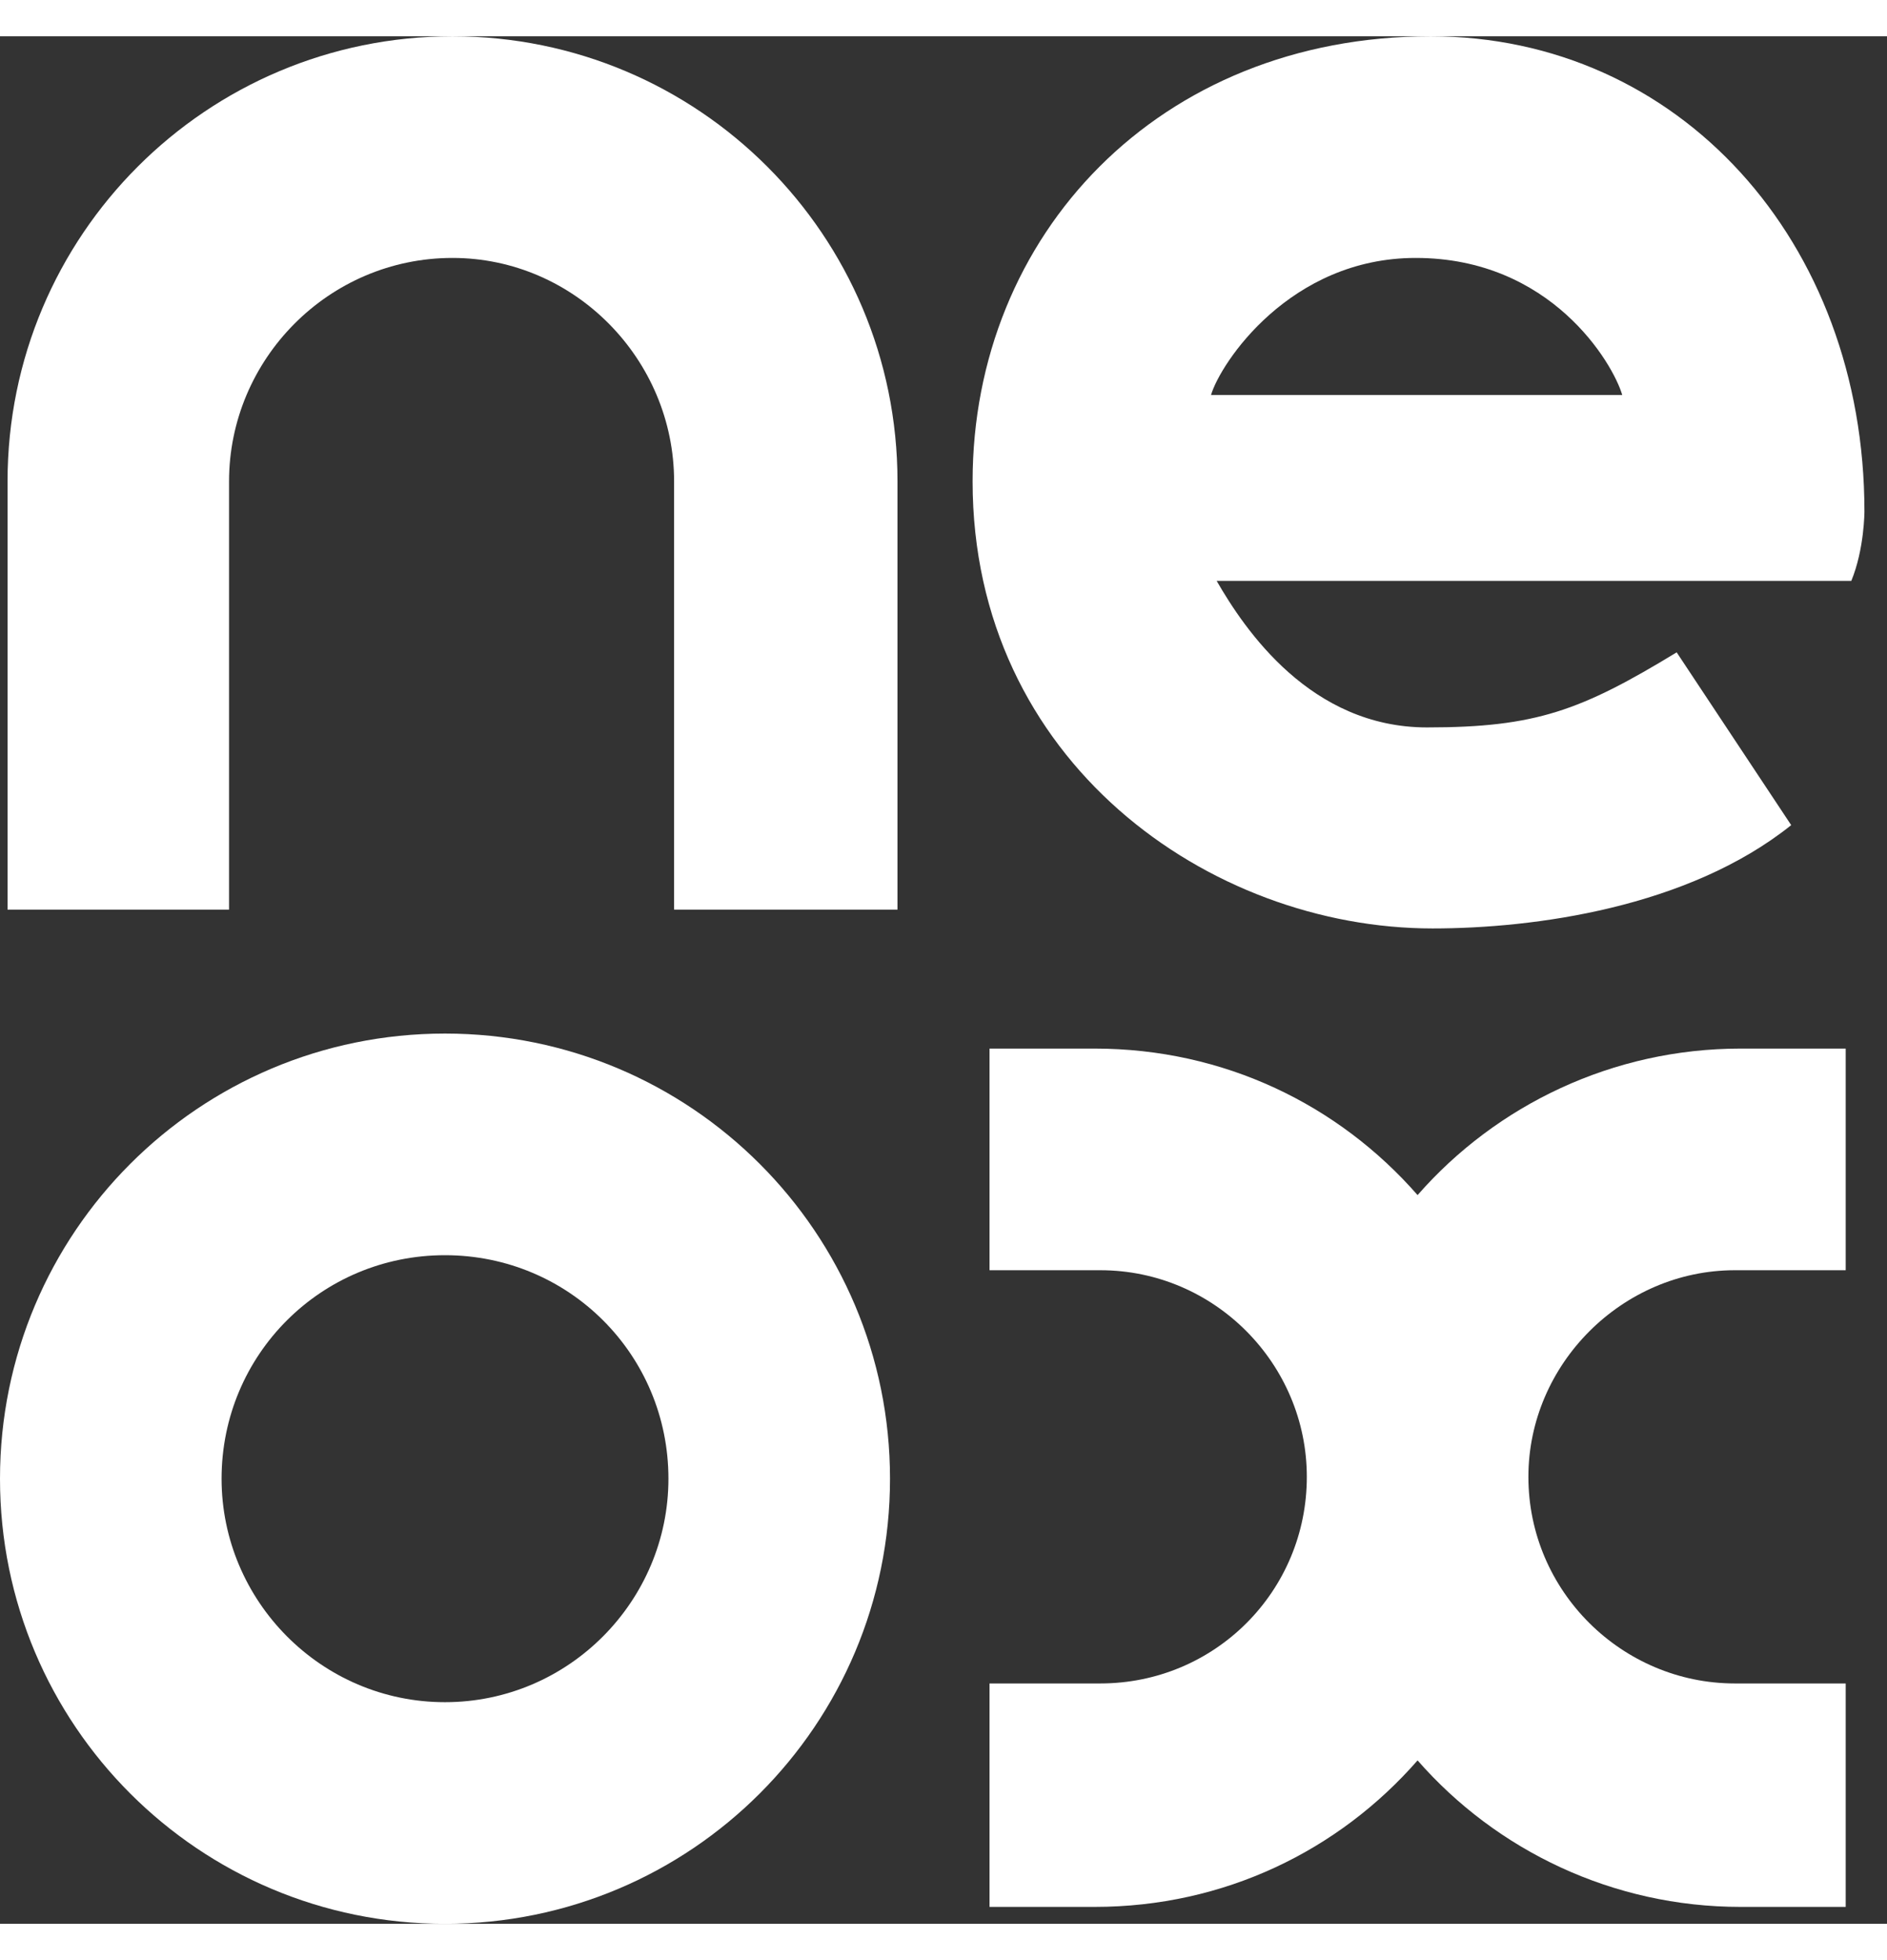
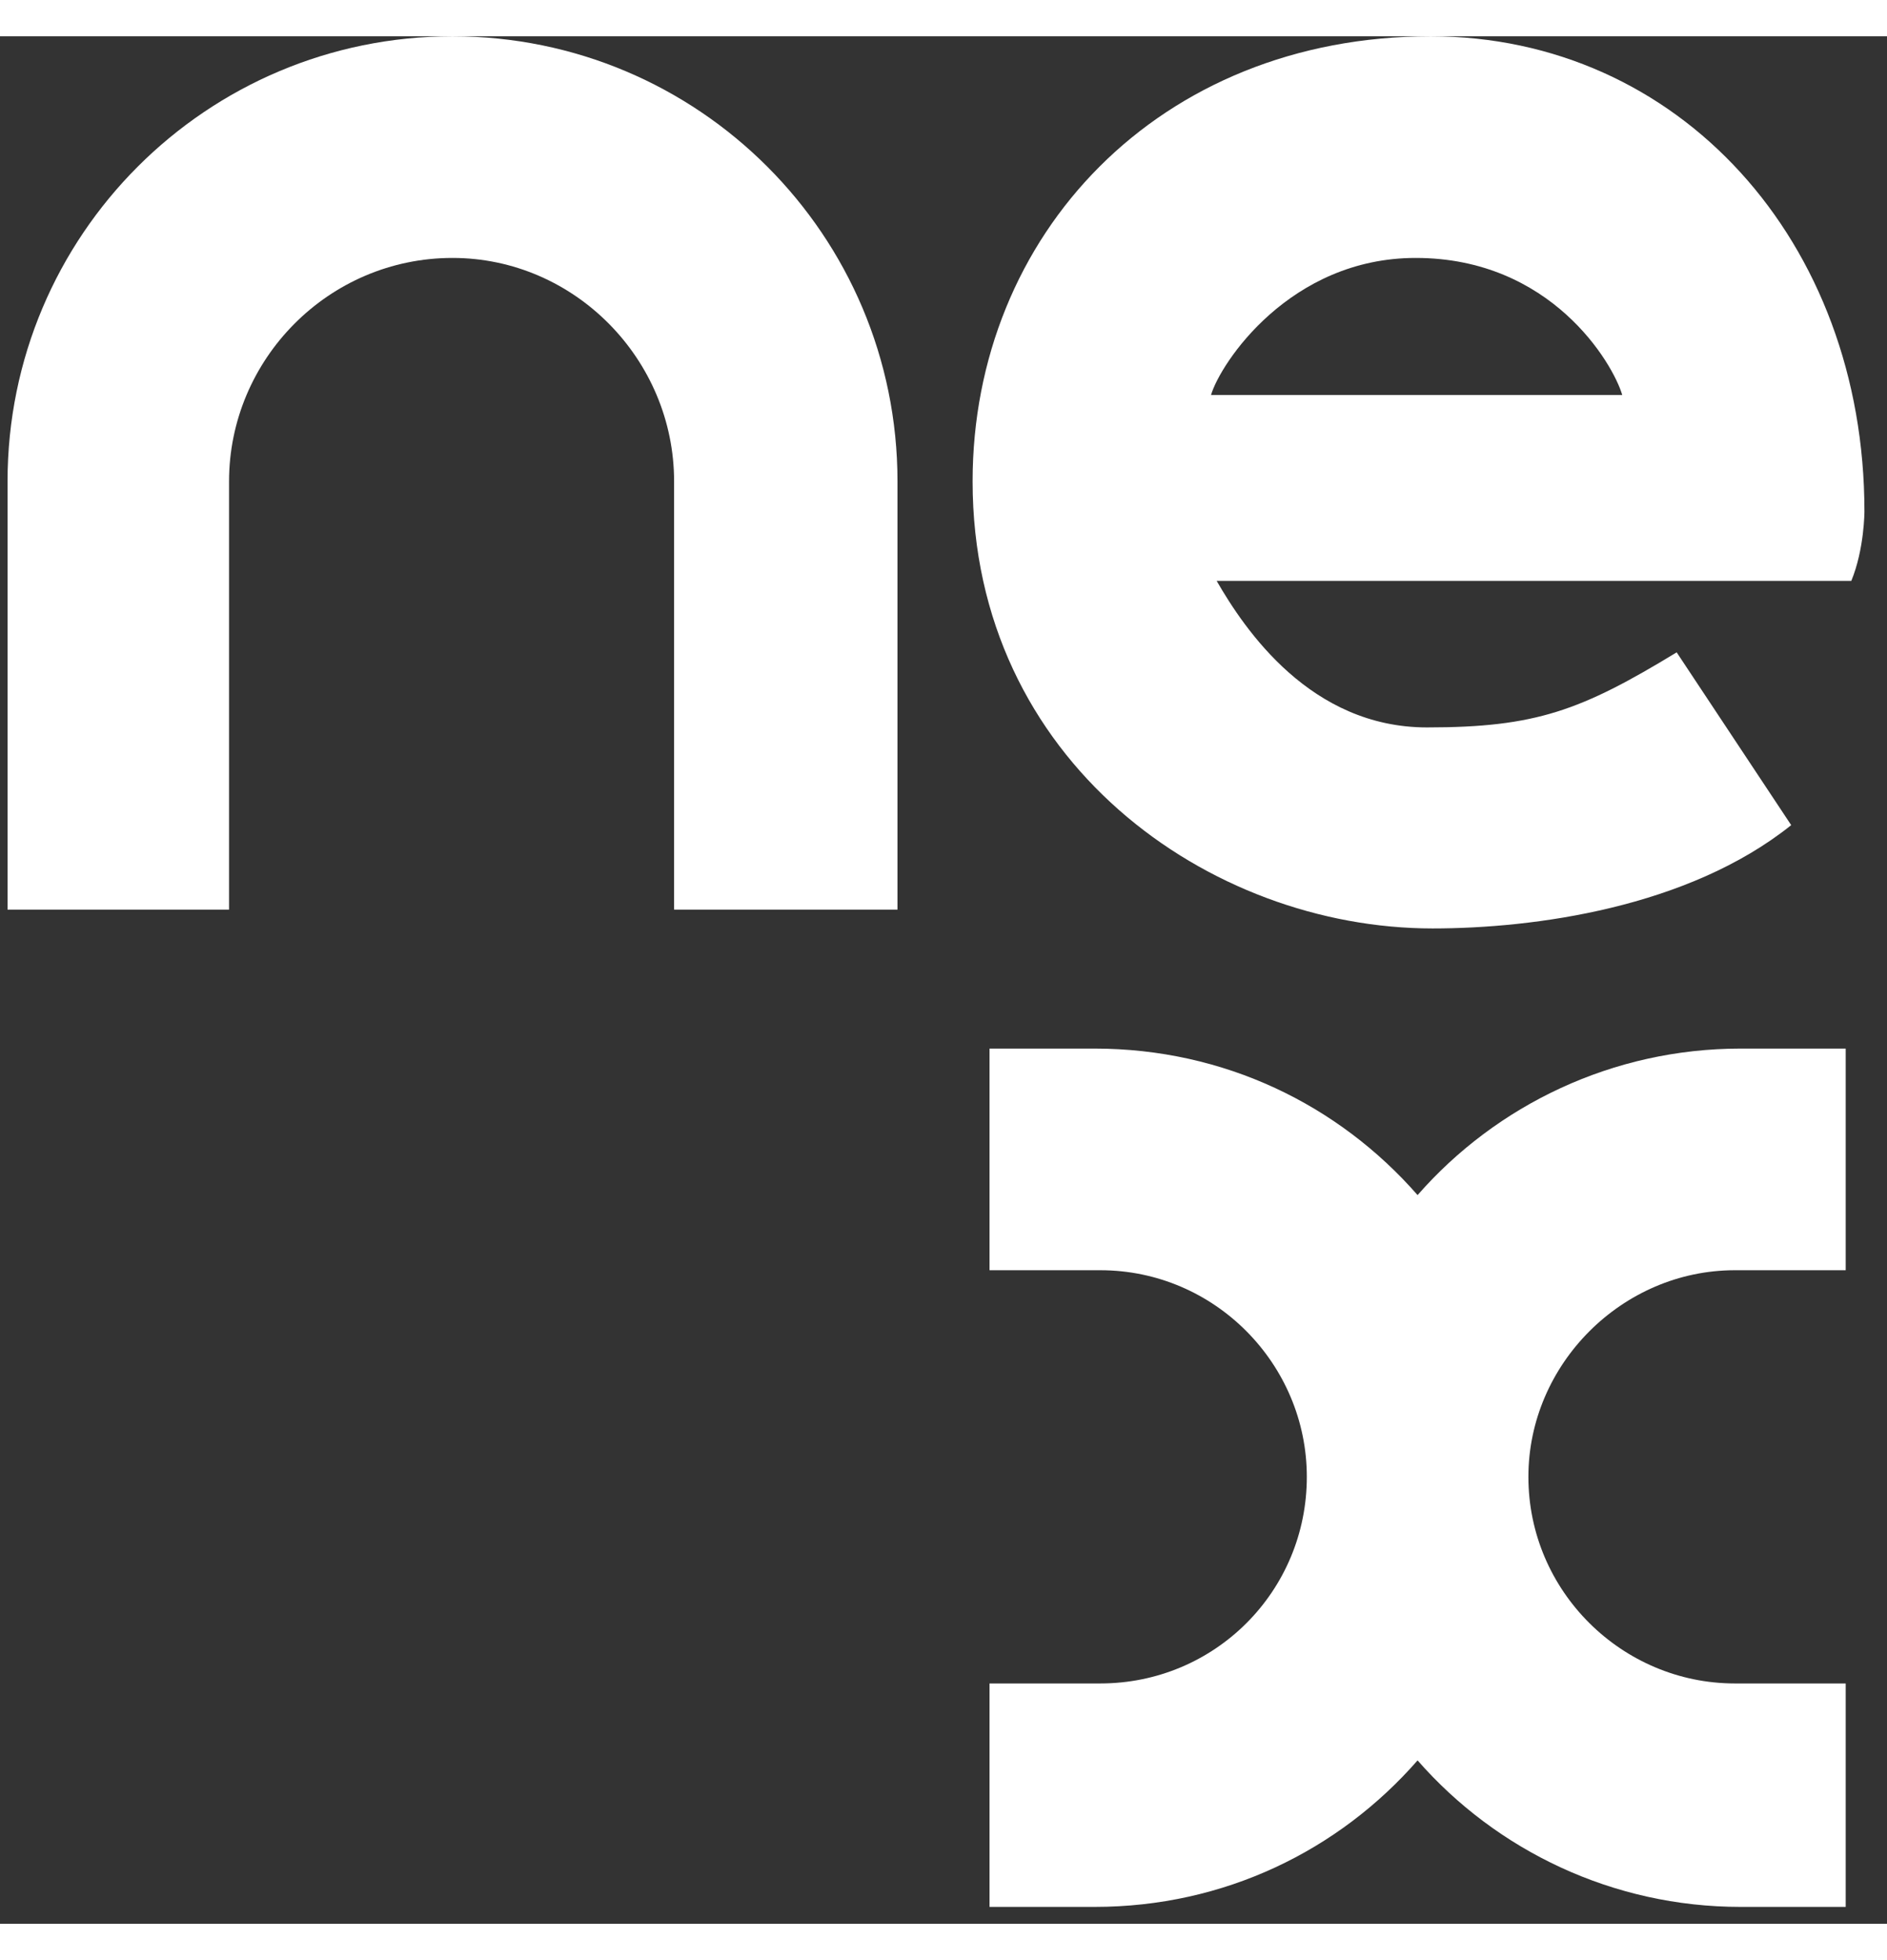
<svg xmlns="http://www.w3.org/2000/svg" height="27" viewBox="0 0 26 26" fill="none">
  <rect x="0" y="0" width="26" height="26" fill="#333333" stroke="none" />
  <path d="M0.104 6.131V12.03H3.156V6.131C3.156 4.45 4.527 3.053 6.235 3.053C7.916 3.053 9.288 4.45 9.288 6.131V12.03H12.366V6.131C12.366 2.742 9.624 0 6.235 0C2.846 0 0.104 2.742 0.104 6.131Z" fill="white" />
-   <path fill-rule="evenodd" clip-rule="evenodd" d="M6.131 26C2.742 26 0 23.258 0 19.869C0 16.48 2.742 13.737 6.131 13.737C9.52 13.737 12.263 16.48 12.263 19.869C12.263 23.258 9.52 26 6.131 26ZM9.21 19.869C9.21 18.161 7.839 16.79 6.131 16.79C4.424 16.79 3.053 18.161 3.053 19.869C3.053 21.55 4.424 22.947 6.131 22.947C7.839 22.947 9.21 21.55 9.21 19.869Z" fill="white" />
  <path fill-rule="evenodd" clip-rule="evenodd" d="M13.401 6.131C13.401 2.742 15.962 0 19.713 0C23.128 0 25.689 2.82 25.689 6.545C25.689 6.545 25.689 7.063 25.508 7.502H16.764C17.152 8.175 18.058 9.52 19.662 9.52C21.162 9.52 21.783 9.288 23.102 8.486L24.68 10.866C23.258 12.004 21.136 12.289 19.739 12.289C16.661 12.289 13.401 9.986 13.401 6.131ZM19.506 3.053C17.773 3.053 16.816 4.501 16.686 4.941H22.352C22.223 4.501 21.369 3.053 19.506 3.053Z" fill="white" />
  <path d="M23.904 16.997H25.431V13.944H23.982C22.223 13.944 20.619 14.72 19.532 15.962C18.446 14.72 16.868 13.944 15.082 13.944H13.634V16.997H15.16C16.738 16.997 18.006 18.291 18.006 19.843C18.006 21.421 16.738 22.689 15.16 22.689H13.634V25.767H15.082C16.868 25.767 18.446 24.991 19.532 23.749C20.619 24.991 22.223 25.767 23.982 25.767H25.431V22.689H23.904C22.352 22.689 21.059 21.421 21.059 19.843C21.059 18.291 22.352 16.997 23.904 16.997Z" fill="white" />
</svg>